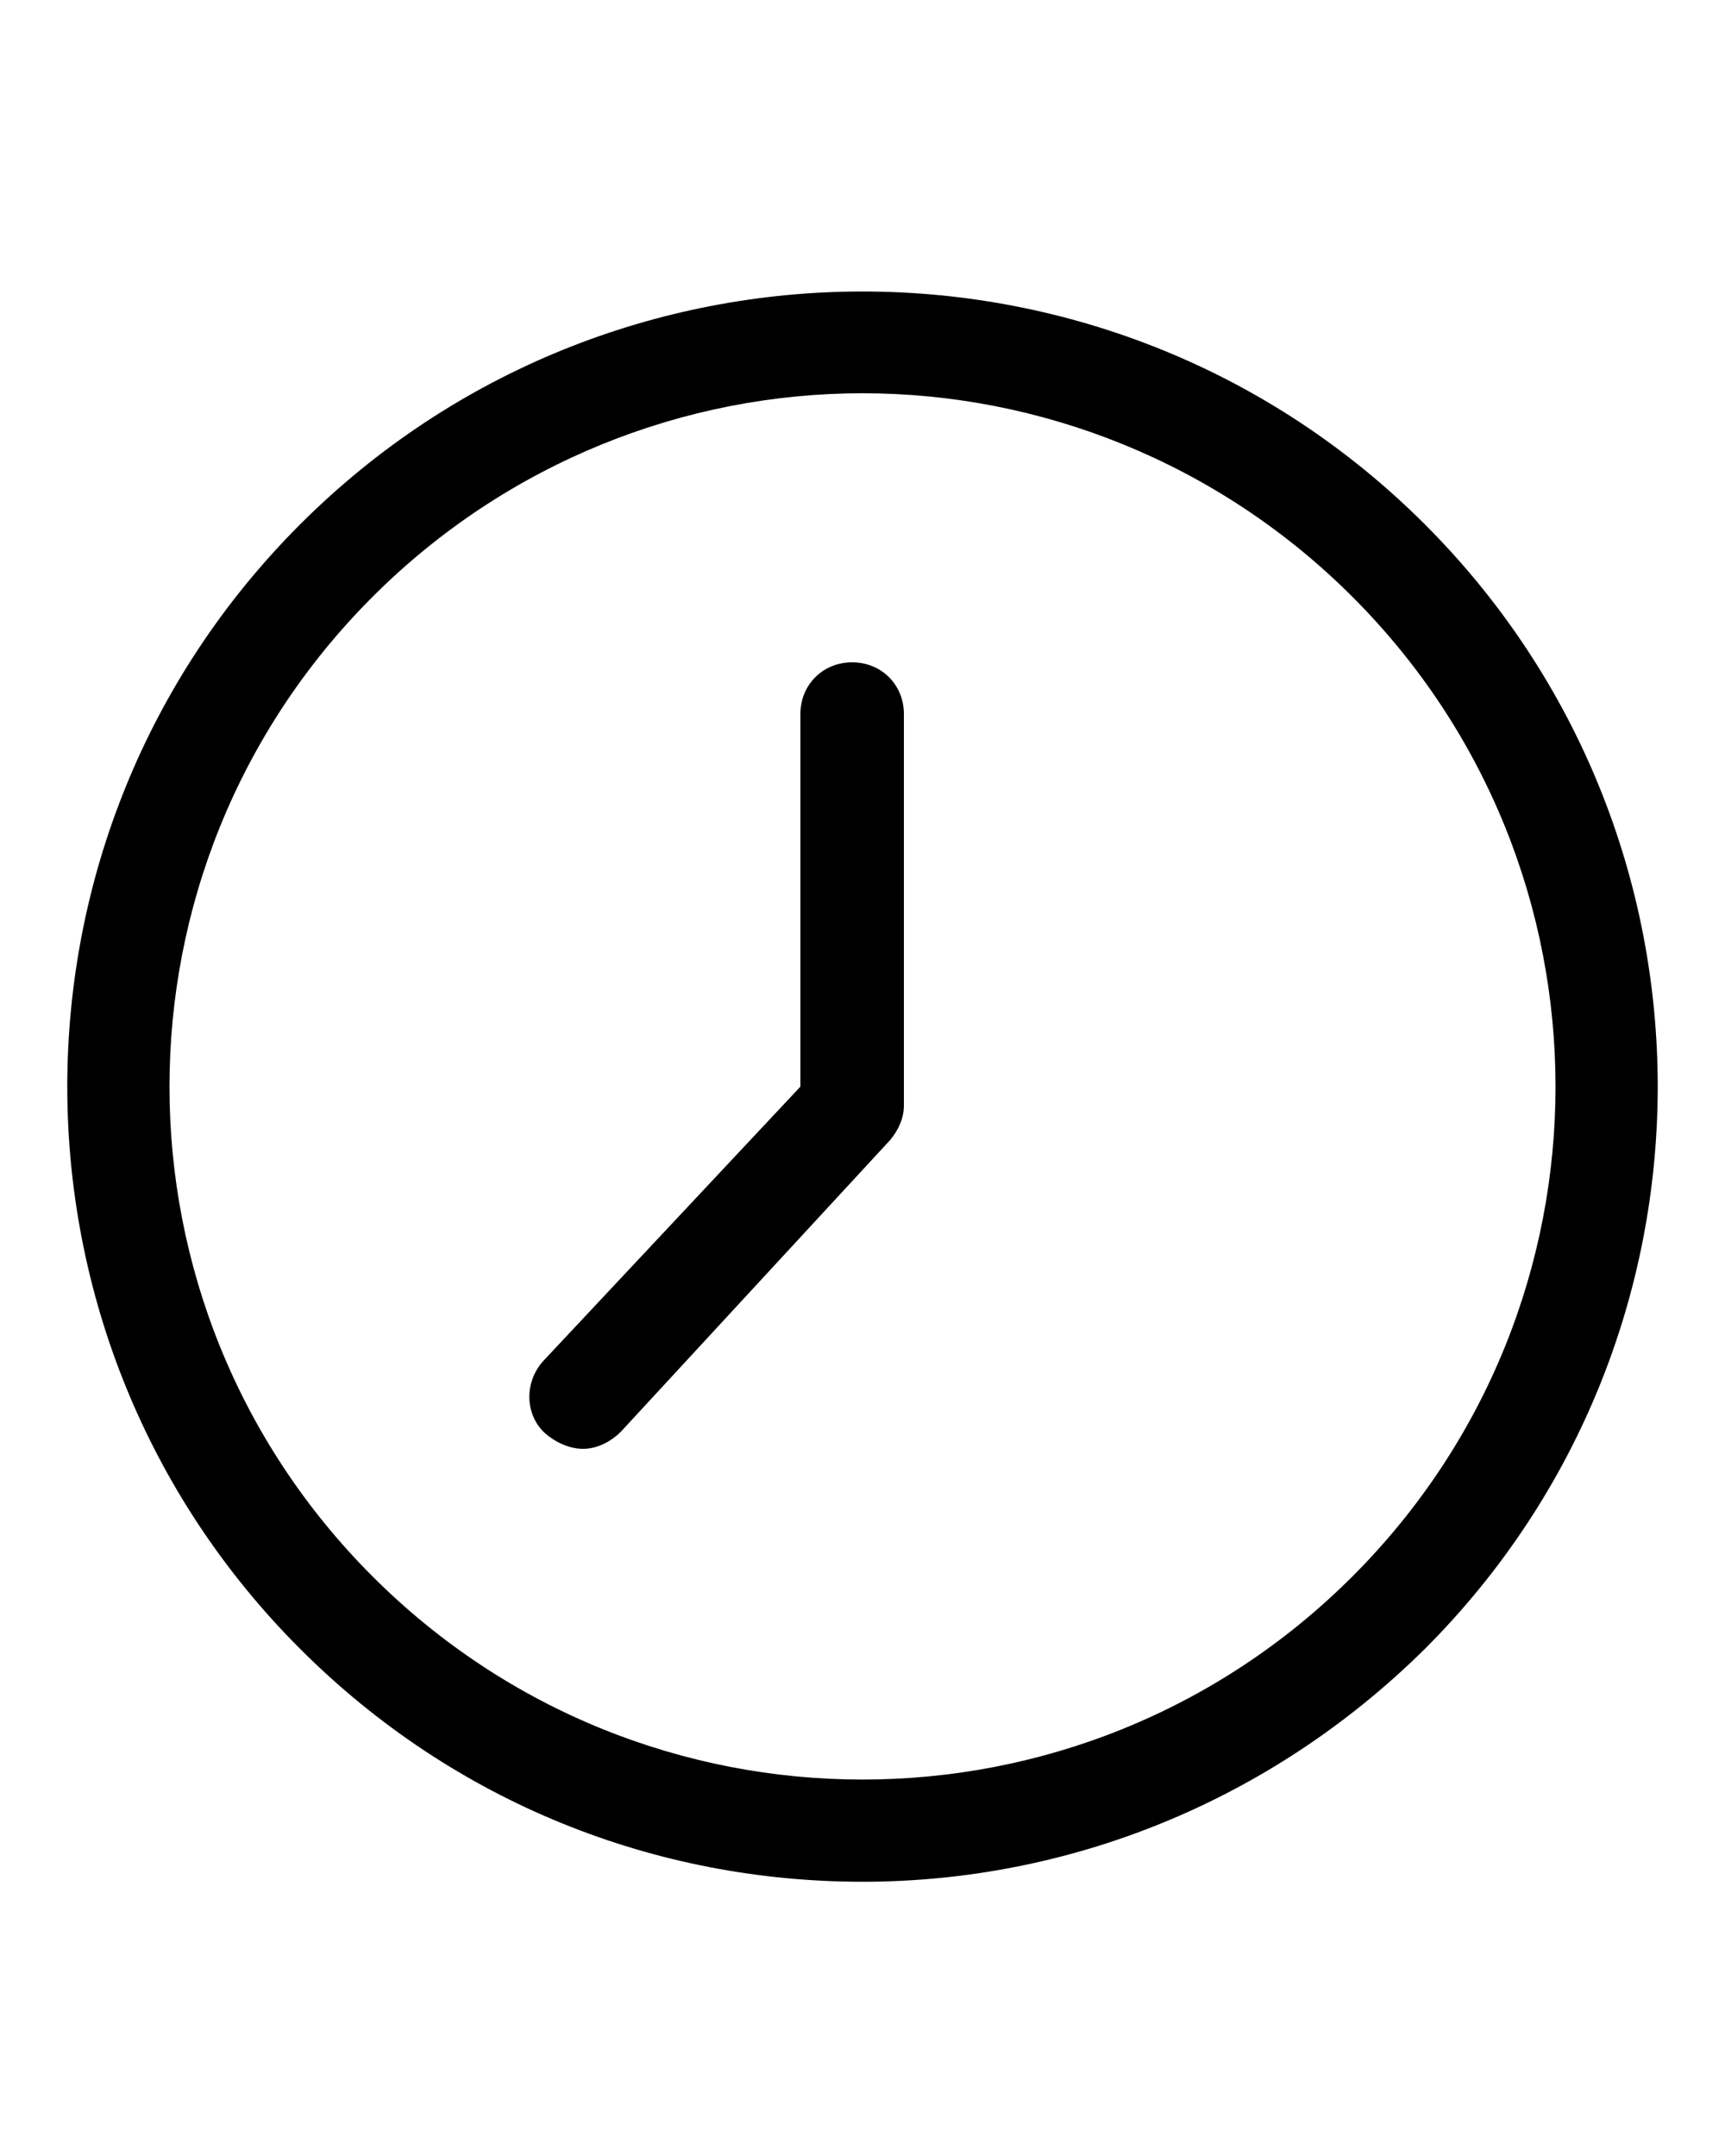
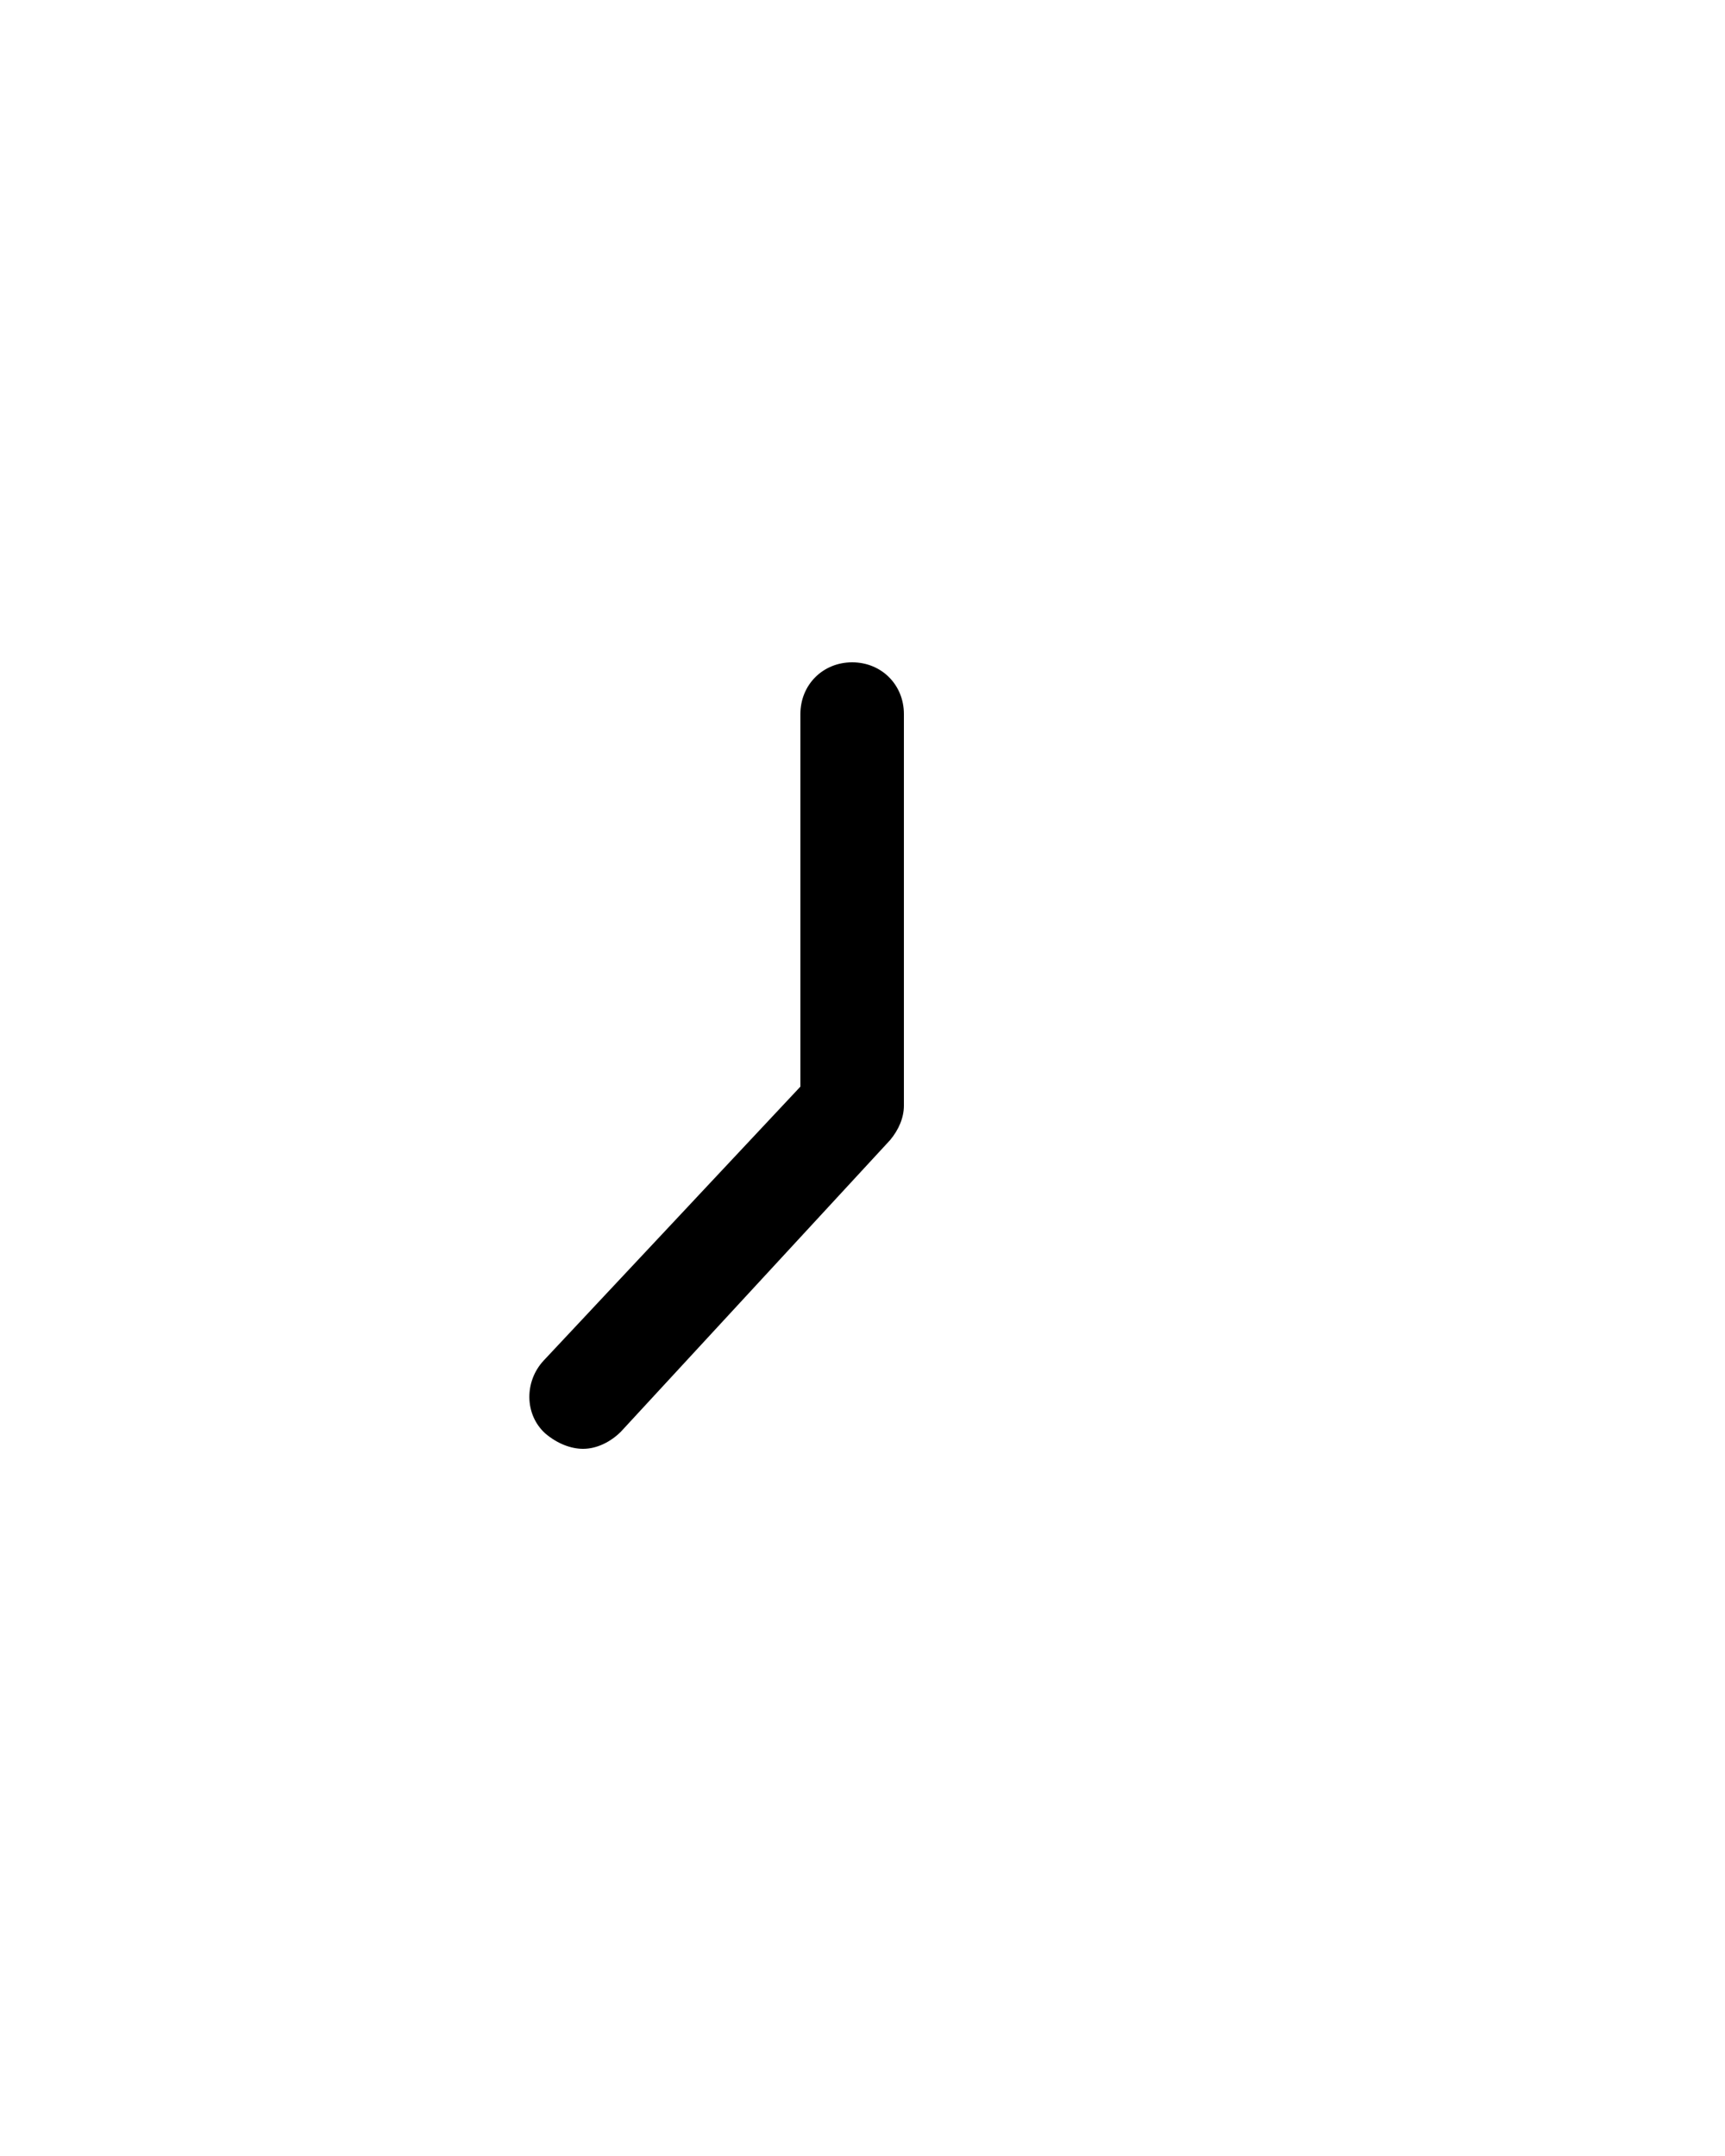
<svg xmlns="http://www.w3.org/2000/svg" version="1.1" id="Calque_1" x="0px" y="0px" viewBox="-247 358.9 100 125" style="enable-background:new -247 358.9 100 125;" xml:space="preserve">
  <g>
-     <path d="M-197,468c11.9,0,23.6-4.6,32.6-13.5c18-18,18-47.2,0-65.2l0,0c-18-18-47.2-18-65.2,0s-18,47.2,0,65.2   C-220.6,463.5-208.9,468-197,468z M-225.4,393.5c7.8-7.8,18.1-11.8,28.4-11.8s20.6,4,28.4,11.8c15.7,15.7,15.7,41.1,0,56.8   c-15.7,15.7-41.1,15.7-56.8,0C-241.1,434.6-241.1,409.2-225.4,393.5z" />
    <path d="M-213.2,442.9c0.8,0,1.6-0.4,2.2-1l15.6-16.9c0.5-0.6,0.8-1.3,0.8-2v-22.7c0-1.7-1.3-3-3-3s-3,1.3-3,3v21.6l-14.9,15.9   c-1.1,1.2-1.1,3.1,0.1,4.2C-214.7,442.6-213.9,442.9-213.2,442.9z" />
  </g>
</svg>